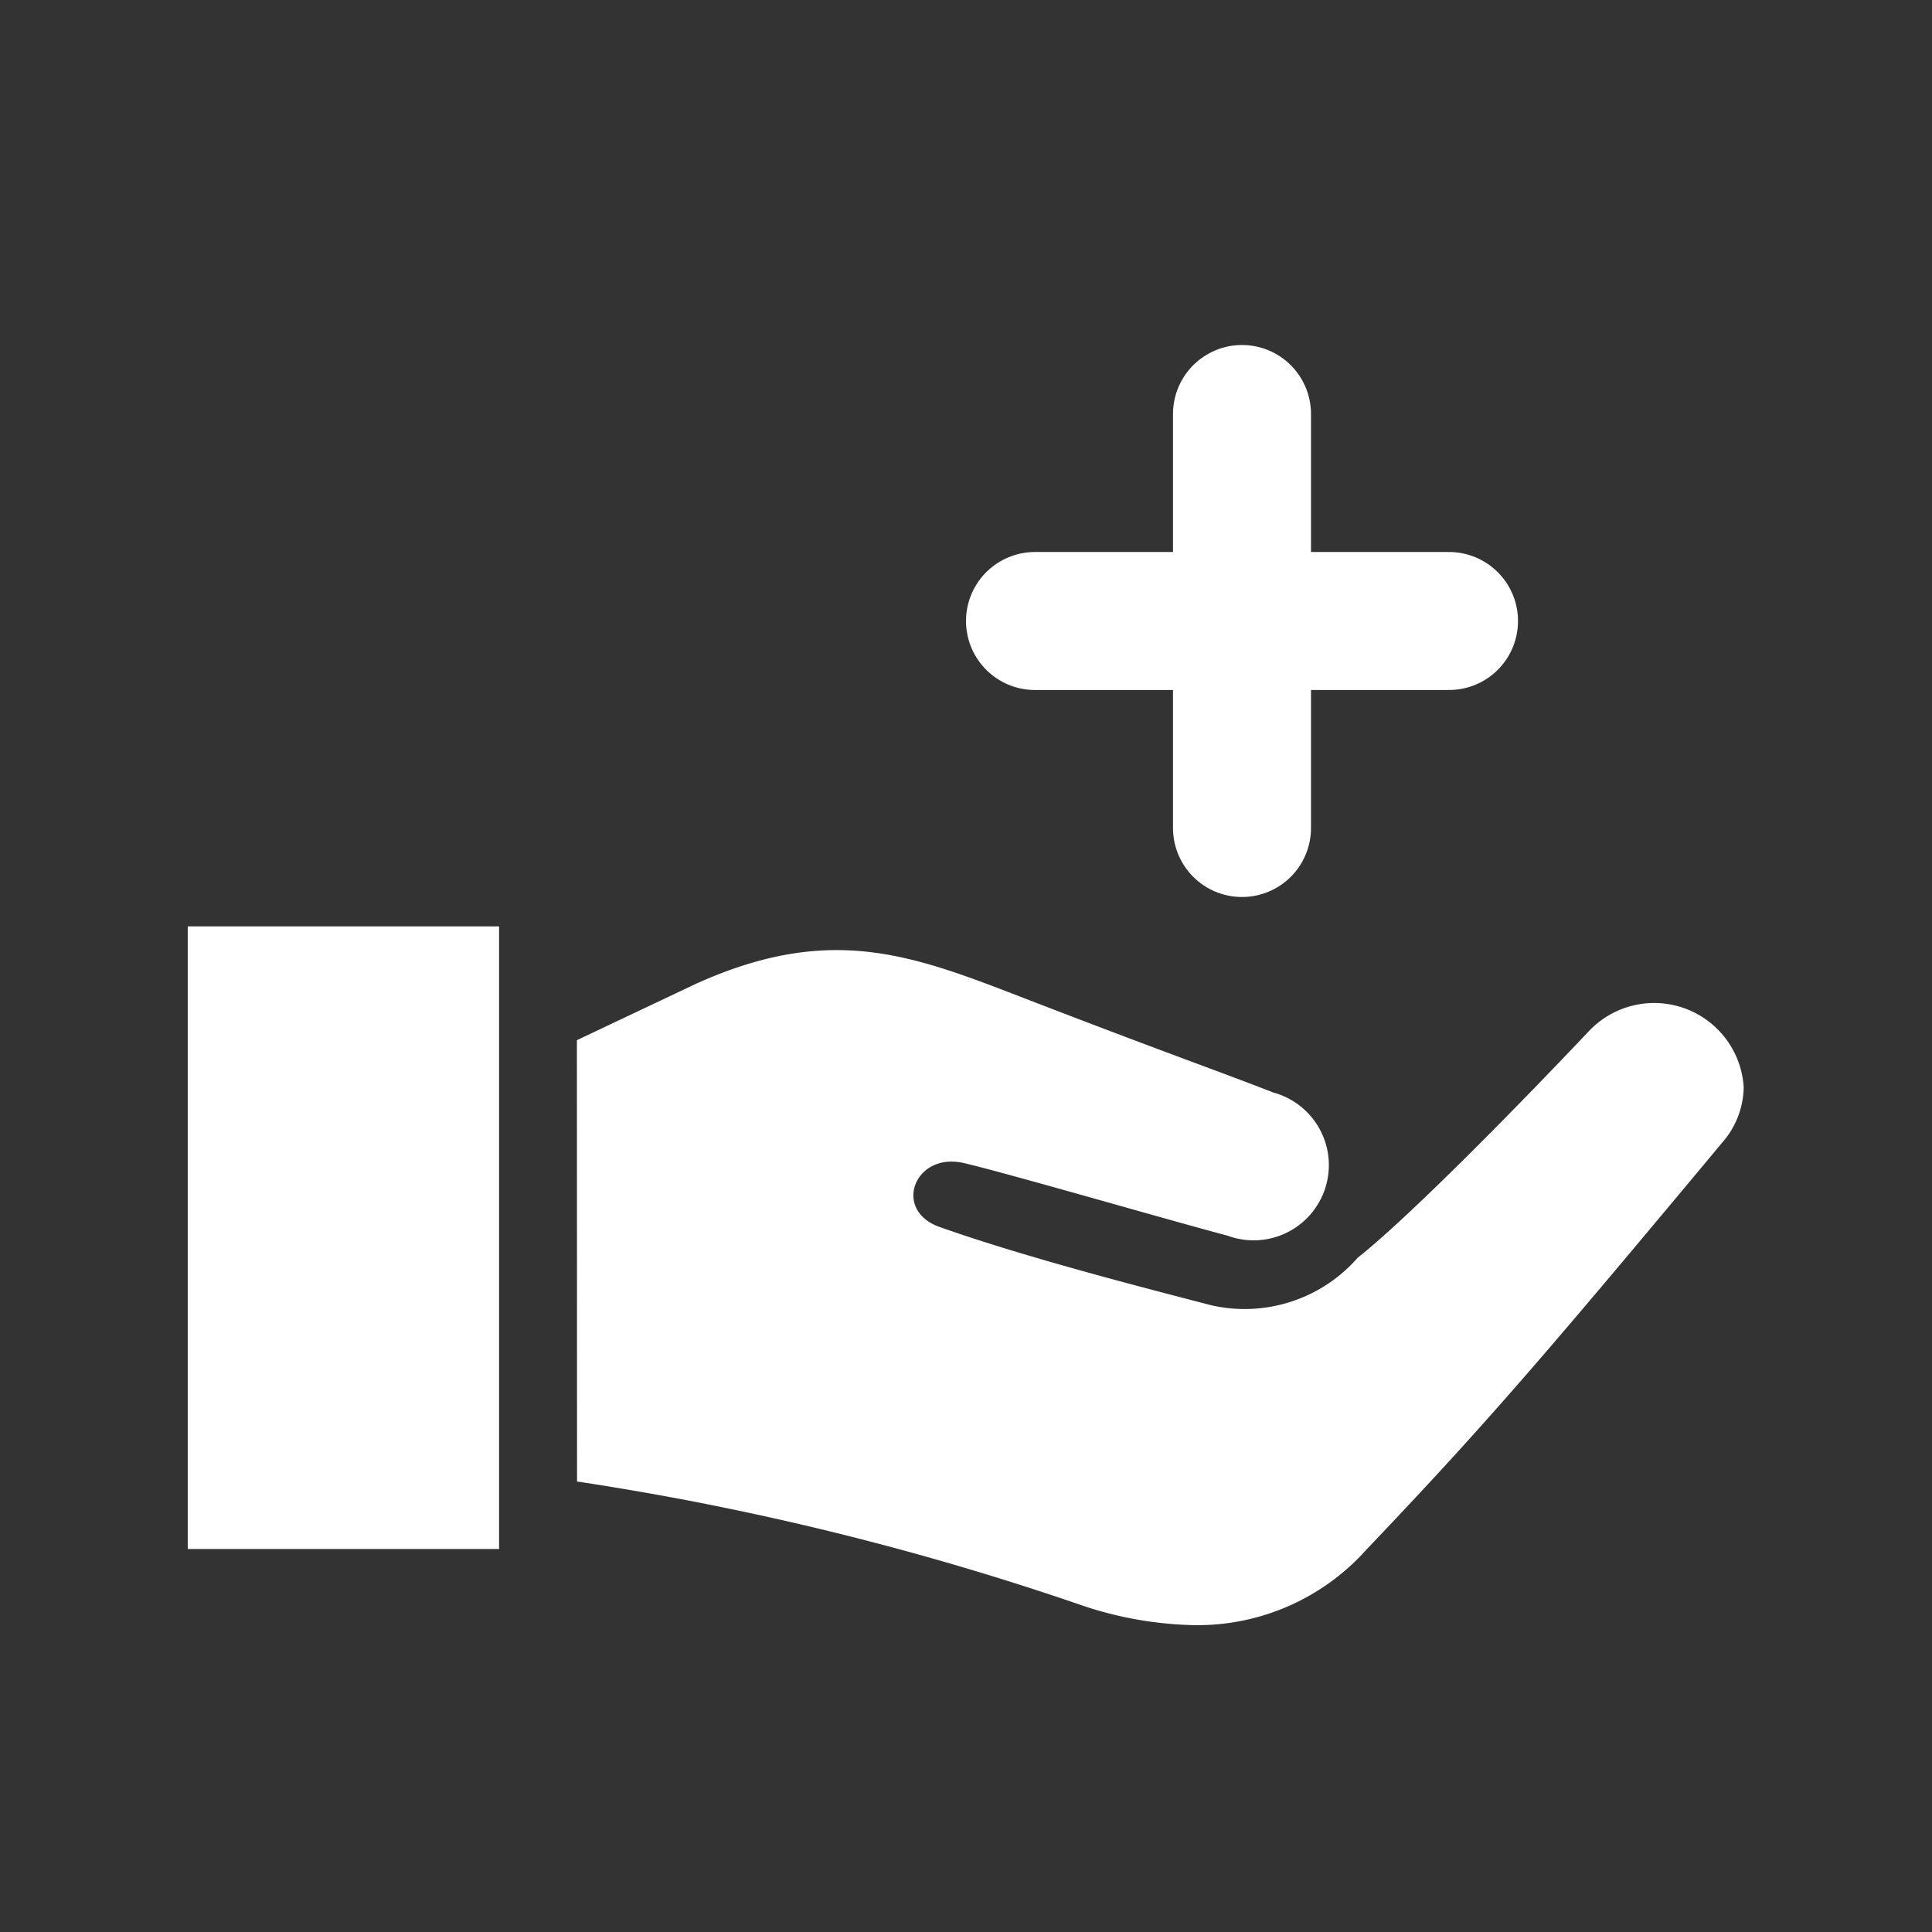
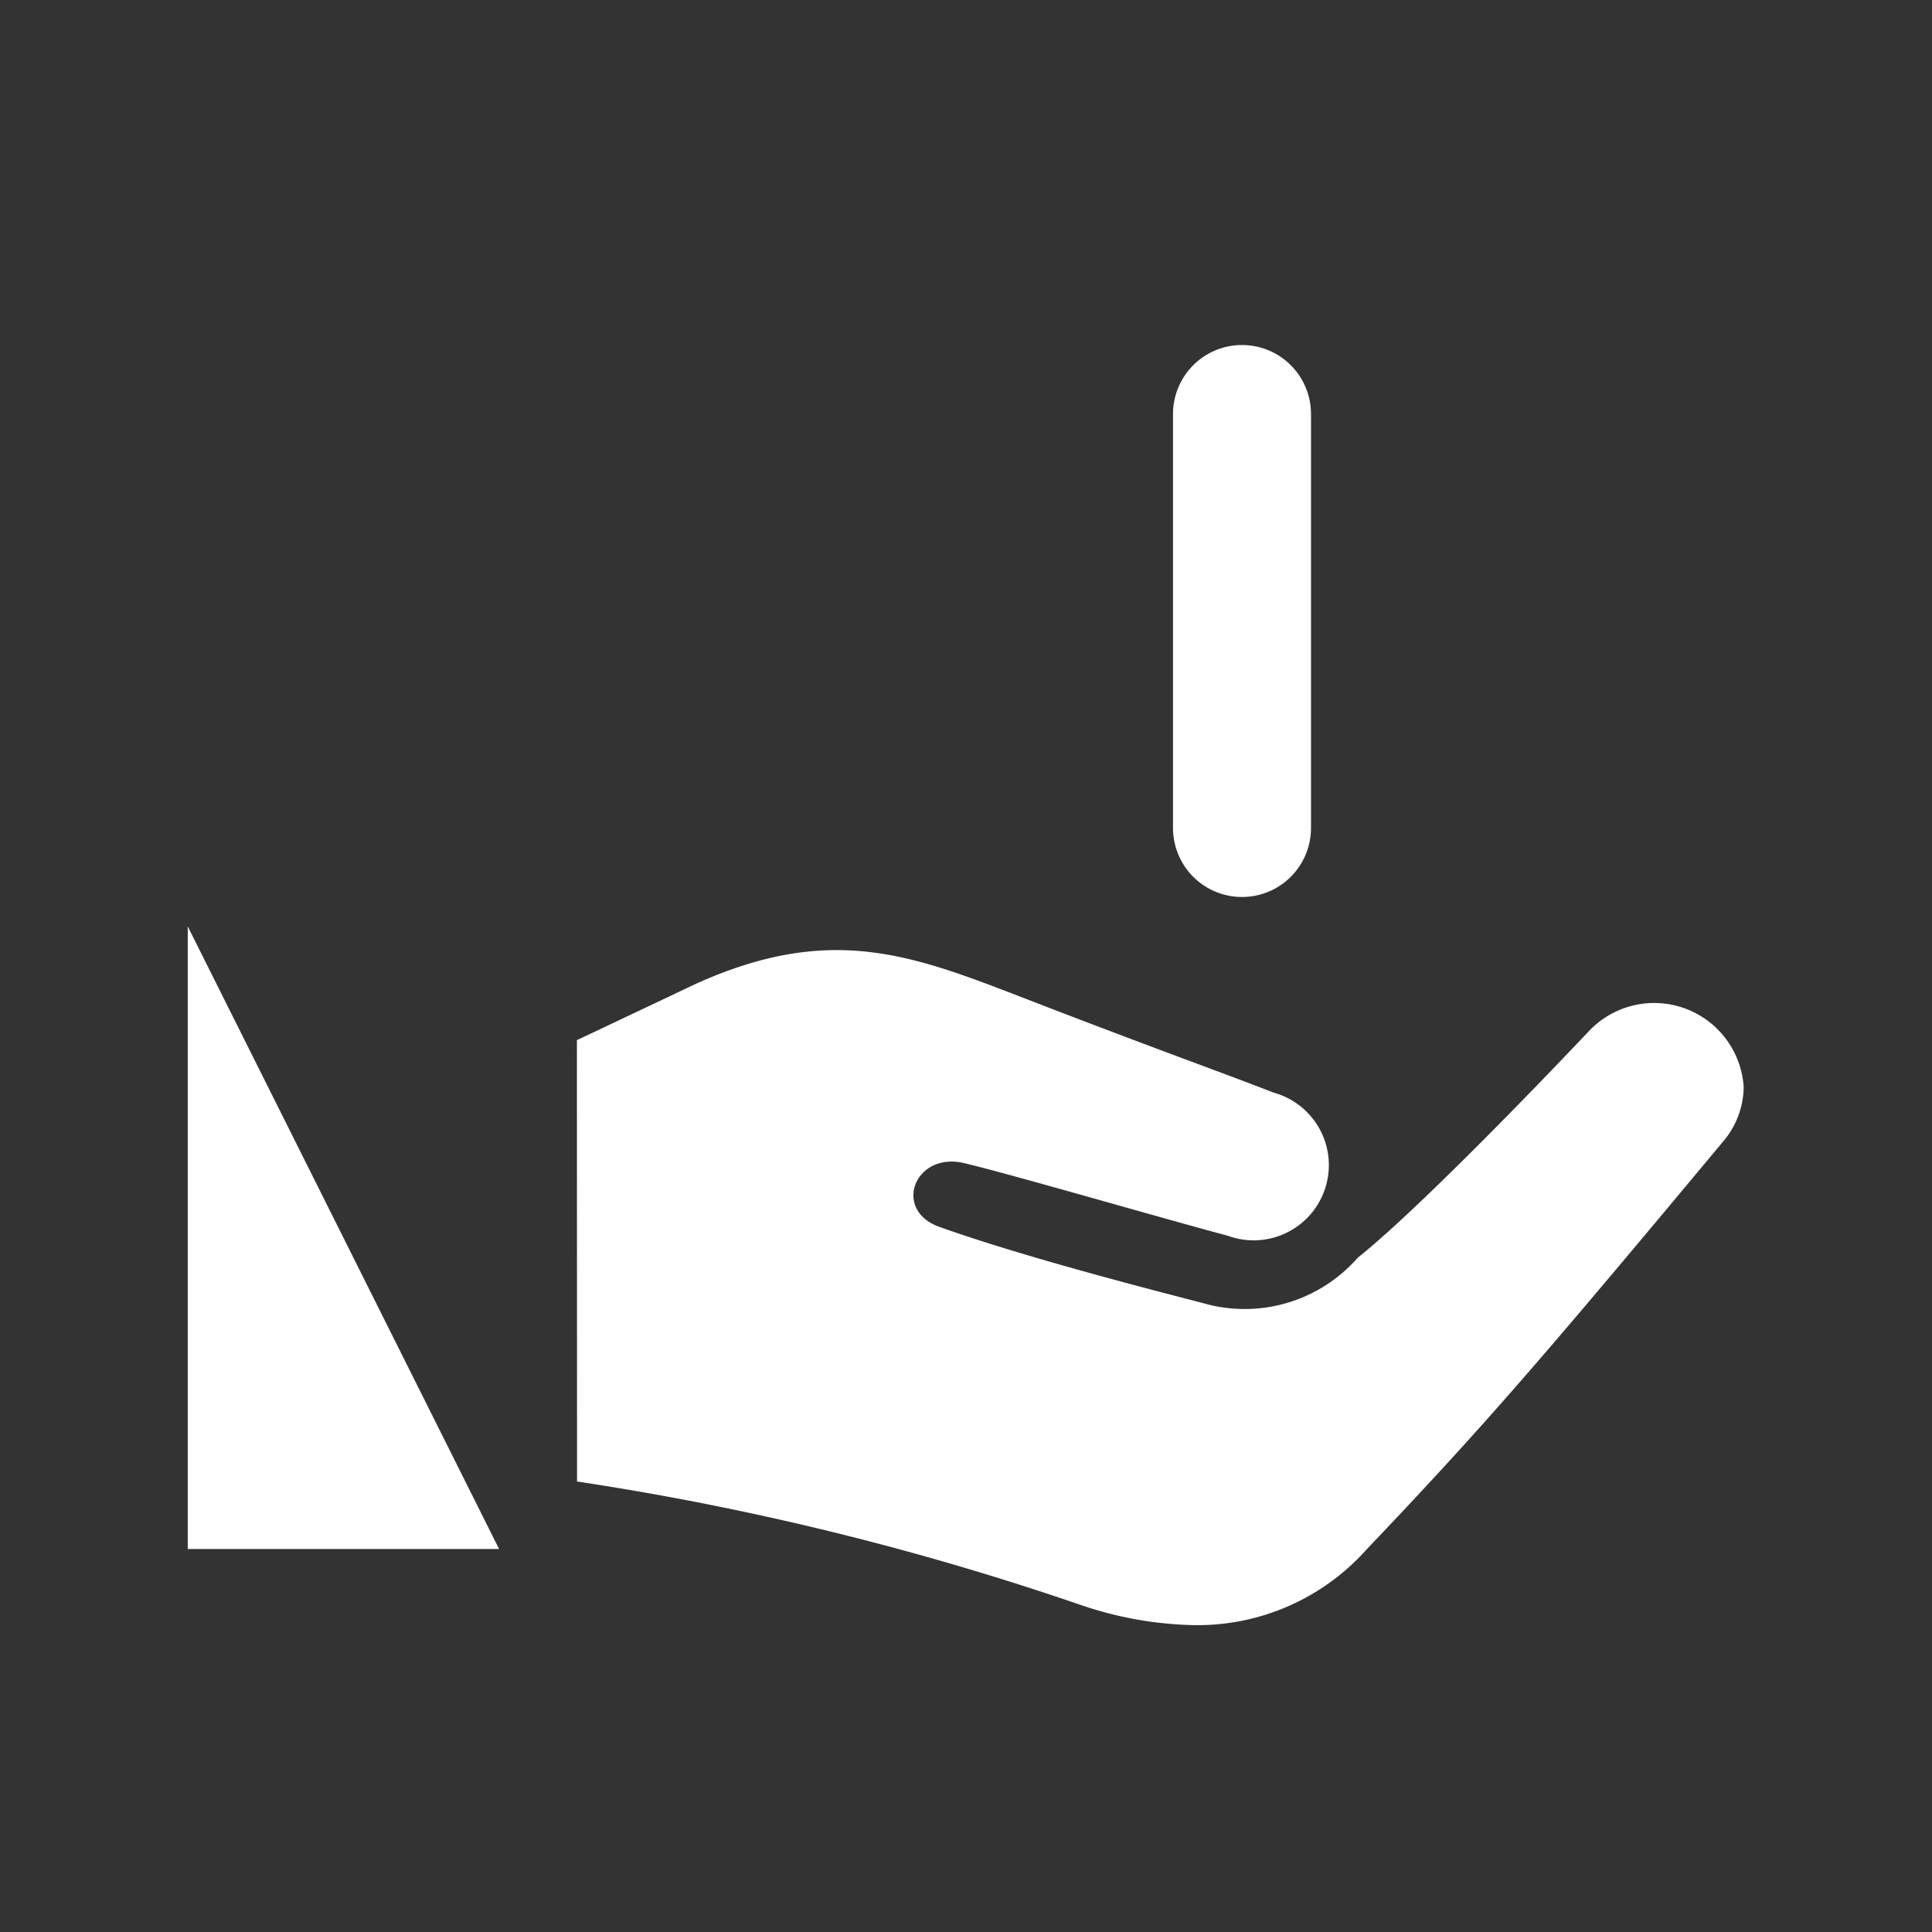
<svg xmlns="http://www.w3.org/2000/svg" width="28" height="28" viewBox="0 0 28 28">
  <rect x="0" y="0" width="28" height="28" fill="#333333" stroke="none" />
  <g id="Icon_Leistungen" transform="translate(-274 -107)">
    <g id="Foerderung" transform="translate(1259 207)">
      <g id="Foerderung-2" data-name="Foerderung">
        <g id="Ausbildung" transform="translate(685)">
          <g id="Ombudsstelle" transform="translate(326)">
-             <rect id="Rechteck_1669" data-name="Rechteck 1669" width="28" height="28" transform="translate(-1996 -100)" fill="none" />
-           </g>
+             </g>
        </g>
      </g>
-       <path id="Pfad_1067" data-name="Pfad 1067" d="M7.64,16.675l1.721-.815c2.021-.914,3.216-.388,4.905.262,1.935.746,2.668,1,3.471,1.313a1.09,1.09,0,1,1-.668,2.073c-.878-.232-3.172-.9-3.812-1.05-.722-.174-1.049.679-.364.923,1.247.443,3,.891,3.941,1.136a2.178,2.178,0,0,0,2.122-.689c1.022-.812,3.348-3.281,3.348-3.281a1.3,1.3,0,0,1,2.246.812,1.244,1.244,0,0,1-.311.8c-2.626,3.15-3.451,4.108-5.152,5.894a3.284,3.284,0,0,1-2.486,1.1,5.389,5.389,0,0,1-1.628-.282,41.521,41.521,0,0,0-7.331-1.8ZM6.512,24.049H2V15.026H6.512Z" transform="translate(-984.279 -101.6)" fill="#fff" fill-rule="evenodd" />
+       <path id="Pfad_1067" data-name="Pfad 1067" d="M7.64,16.675l1.721-.815c2.021-.914,3.216-.388,4.905.262,1.935.746,2.668,1,3.471,1.313a1.09,1.09,0,1,1-.668,2.073c-.878-.232-3.172-.9-3.812-1.05-.722-.174-1.049.679-.364.923,1.247.443,3,.891,3.941,1.136a2.178,2.178,0,0,0,2.122-.689c1.022-.812,3.348-3.281,3.348-3.281a1.3,1.3,0,0,1,2.246.812,1.244,1.244,0,0,1-.311.8c-2.626,3.15-3.451,4.108-5.152,5.894a3.284,3.284,0,0,1-2.486,1.1,5.389,5.389,0,0,1-1.628-.282,41.521,41.521,0,0,0-7.331-1.8ZM6.512,24.049H2V15.026Z" transform="translate(-984.279 -101.6)" fill="#fff" fill-rule="evenodd" />
    </g>
    <g id="Neukunden" transform="translate(1271.993 507.993)">
      <g id="Neukunden-2" data-name="Neukunden" transform="translate(-983.098 -395.098)">
-         <line id="Linie_43" data-name="Linie 43" x2="6" transform="translate(0.105 3.105)" fill="none" stroke="#fff" stroke-linecap="round" stroke-width="2" />
        <line id="Linie_44" data-name="Linie 44" y2="6" transform="translate(3.105 0.105)" fill="none" stroke="#fff" stroke-linecap="round" stroke-width="2" />
      </g>
    </g>
  </g>
</svg>